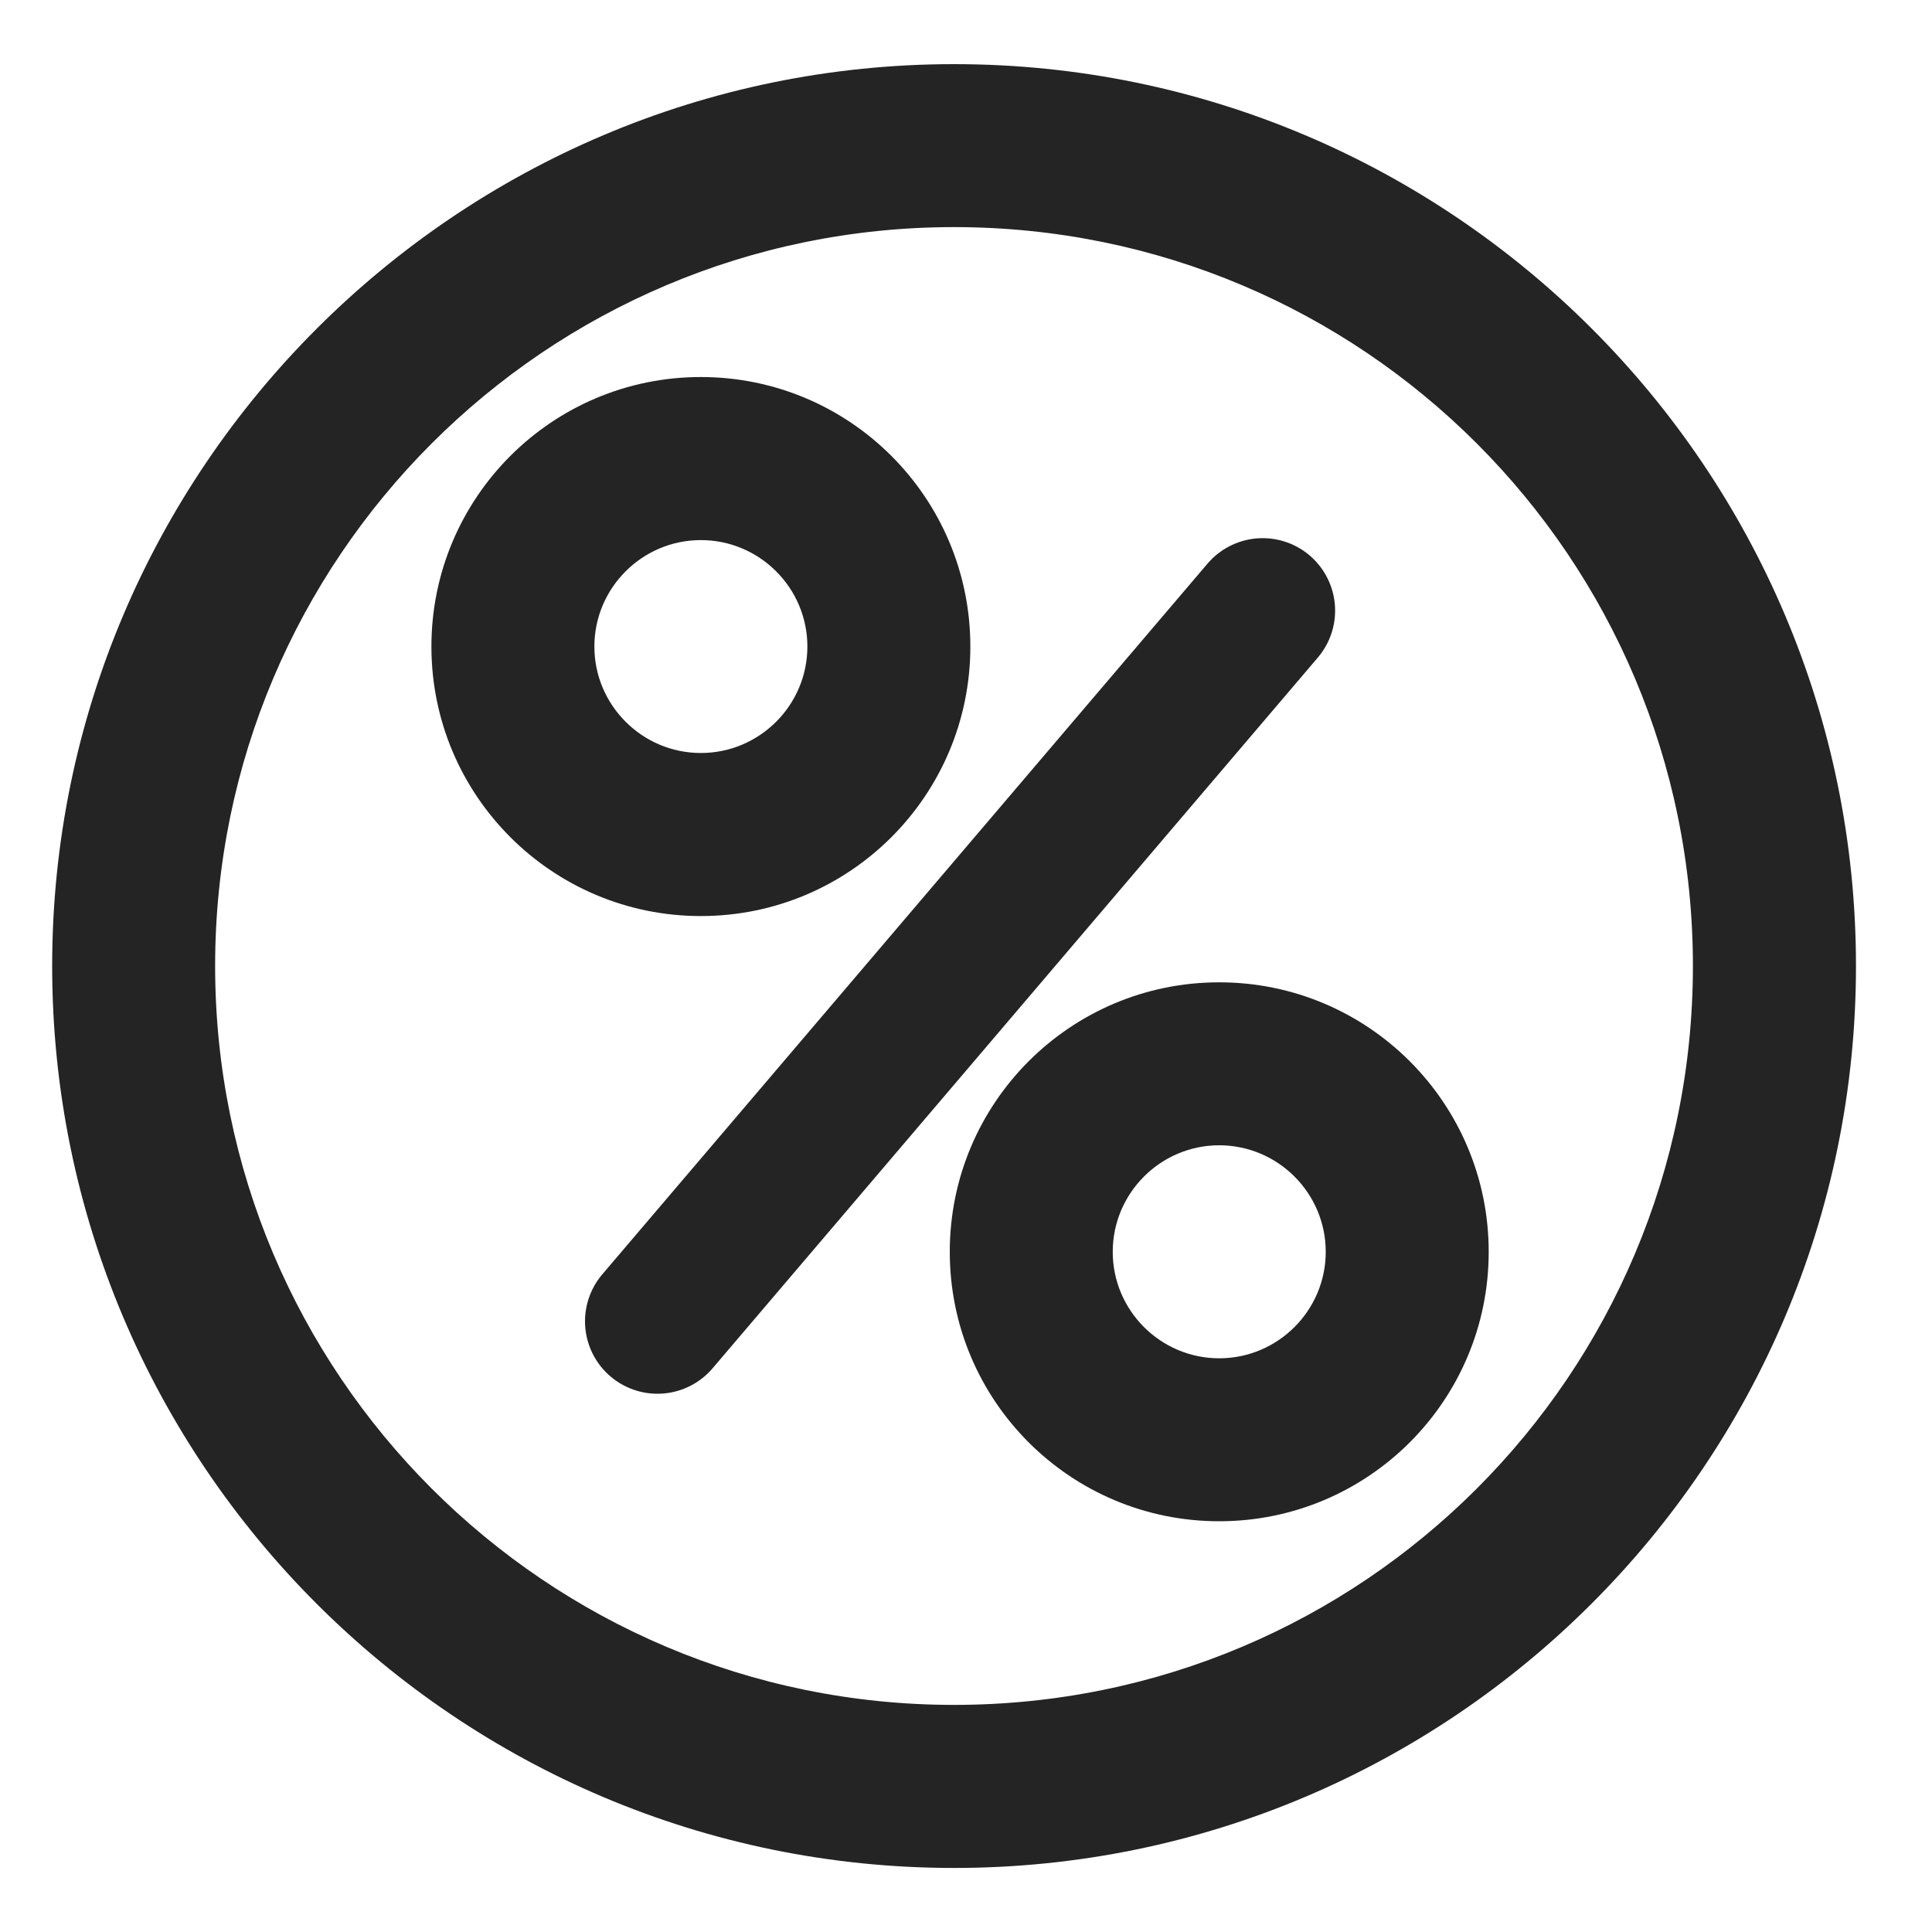
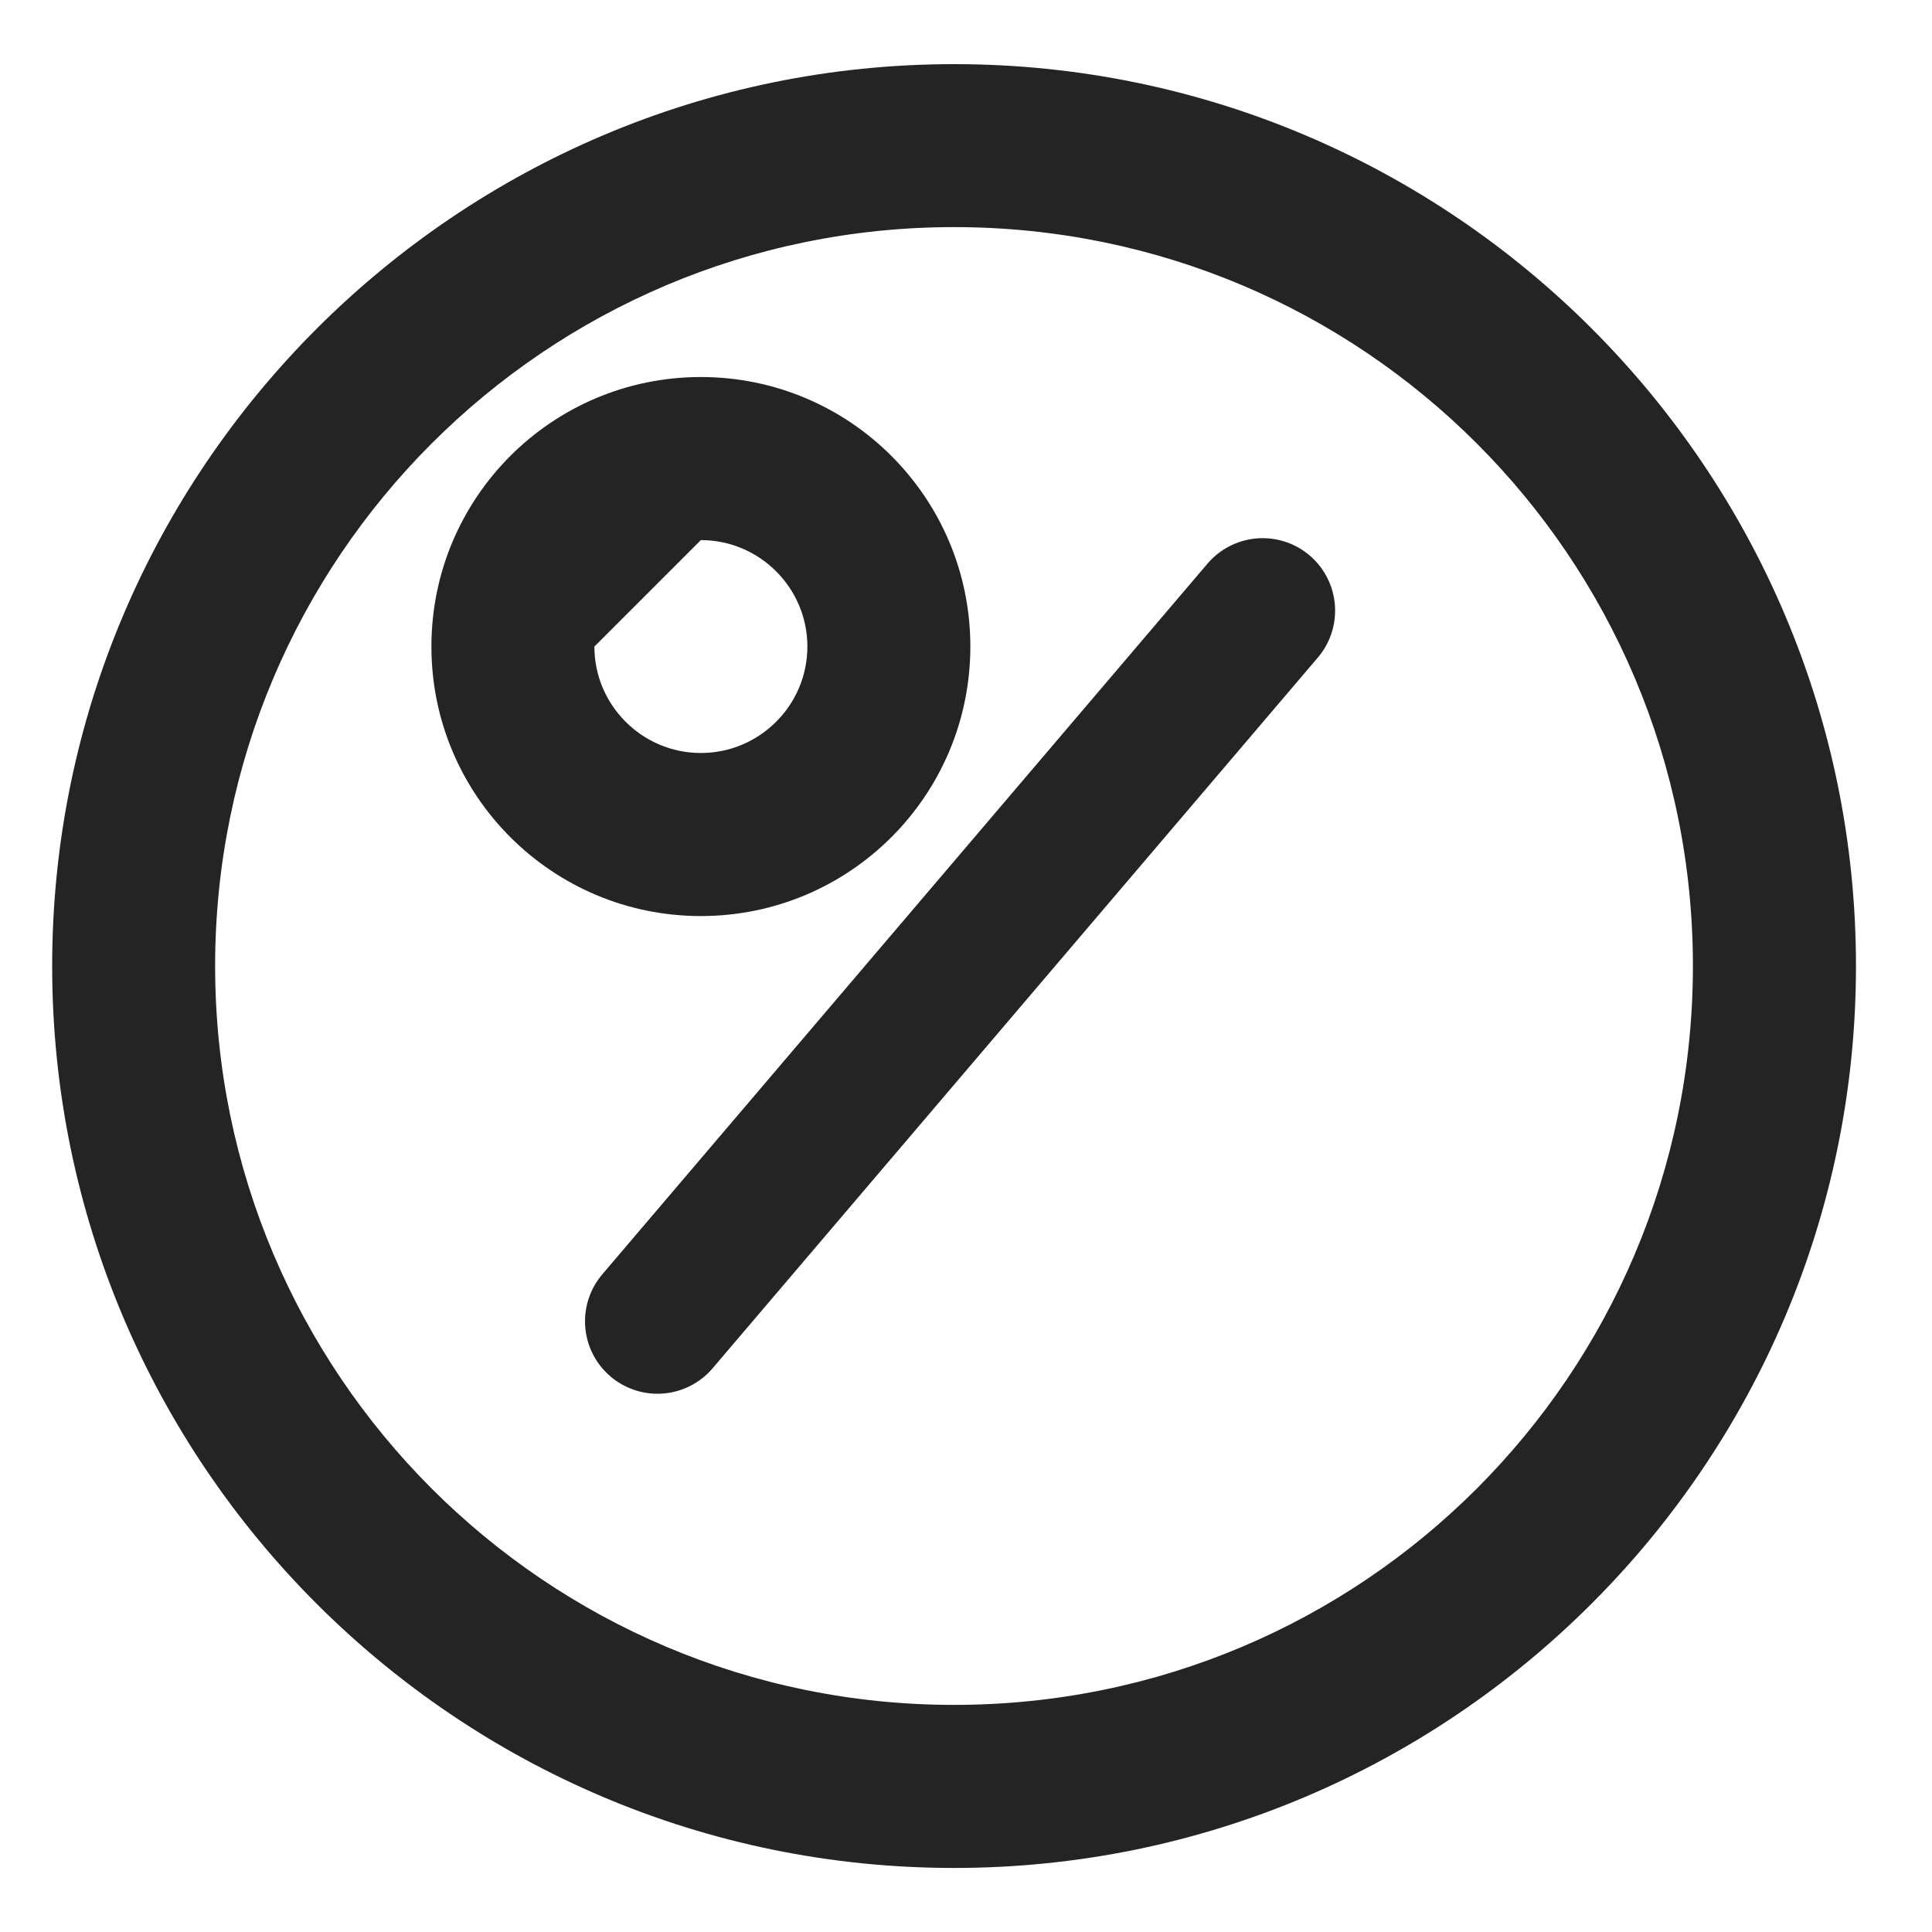
<svg xmlns="http://www.w3.org/2000/svg" width="20" height="20" viewBox="0 0 20 20" fill="none">
  <g clip-path="url(#clip0_842_115425)">
    <path d="M9.876 2.351C14.106 2.351 17.525 5.771 17.525 10C17.525 14.23 14.106 17.649 9.876 17.649C5.647 17.649 2.227 14.219 2.227 10C2.227 5.782 5.647 2.351 9.876 2.351ZM9.876 0.664C4.736 0.664 0.54 4.849 0.54 10C0.54 15.152 4.725 19.337 9.876 19.337C15.028 19.337 19.213 15.152 19.213 10C19.213 4.849 15.028 0.664 9.876 0.664Z" fill="#242424" />
    <path d="M6.806 13.678L13.071 6.321" stroke="#242424" stroke-width="1.5" stroke-linecap="round" stroke-linejoin="round" />
-     <path d="M7.255 5.591C7.863 5.591 8.358 6.086 8.358 6.693C8.358 7.3 7.863 7.795 7.255 7.795C6.648 7.795 6.153 7.3 6.153 6.693C6.153 6.086 6.648 5.591 7.255 5.591ZM7.255 3.903C5.714 3.903 4.466 5.152 4.466 6.693C4.466 8.234 5.714 9.483 7.255 9.483C8.797 9.483 10.045 8.234 10.045 6.693C10.045 5.152 8.797 3.903 7.255 3.903Z" fill="#242424" />
-     <path d="M12.621 11.856C13.229 11.856 13.724 12.351 13.724 12.959C13.724 13.566 13.229 14.061 12.621 14.061C12.014 14.061 11.519 13.566 11.519 12.959C11.519 12.351 12.014 11.856 12.621 11.856ZM12.621 10.169C11.08 10.169 9.832 11.418 9.832 12.959C9.832 14.5 11.08 15.748 12.621 15.748C14.162 15.748 15.411 14.5 15.411 12.959C15.411 11.418 14.162 10.169 12.621 10.169Z" fill="#242424" />
+     <path d="M7.255 5.591C7.863 5.591 8.358 6.086 8.358 6.693C8.358 7.3 7.863 7.795 7.255 7.795C6.648 7.795 6.153 7.3 6.153 6.693ZM7.255 3.903C5.714 3.903 4.466 5.152 4.466 6.693C4.466 8.234 5.714 9.483 7.255 9.483C8.797 9.483 10.045 8.234 10.045 6.693C10.045 5.152 8.797 3.903 7.255 3.903Z" fill="#242424" />
  </g>
  <defs>
    <clipPath id="clip0_842_115425">
      <rect width="19.764" height="20" fill="white" />
    </clipPath>
  </defs>
</svg>